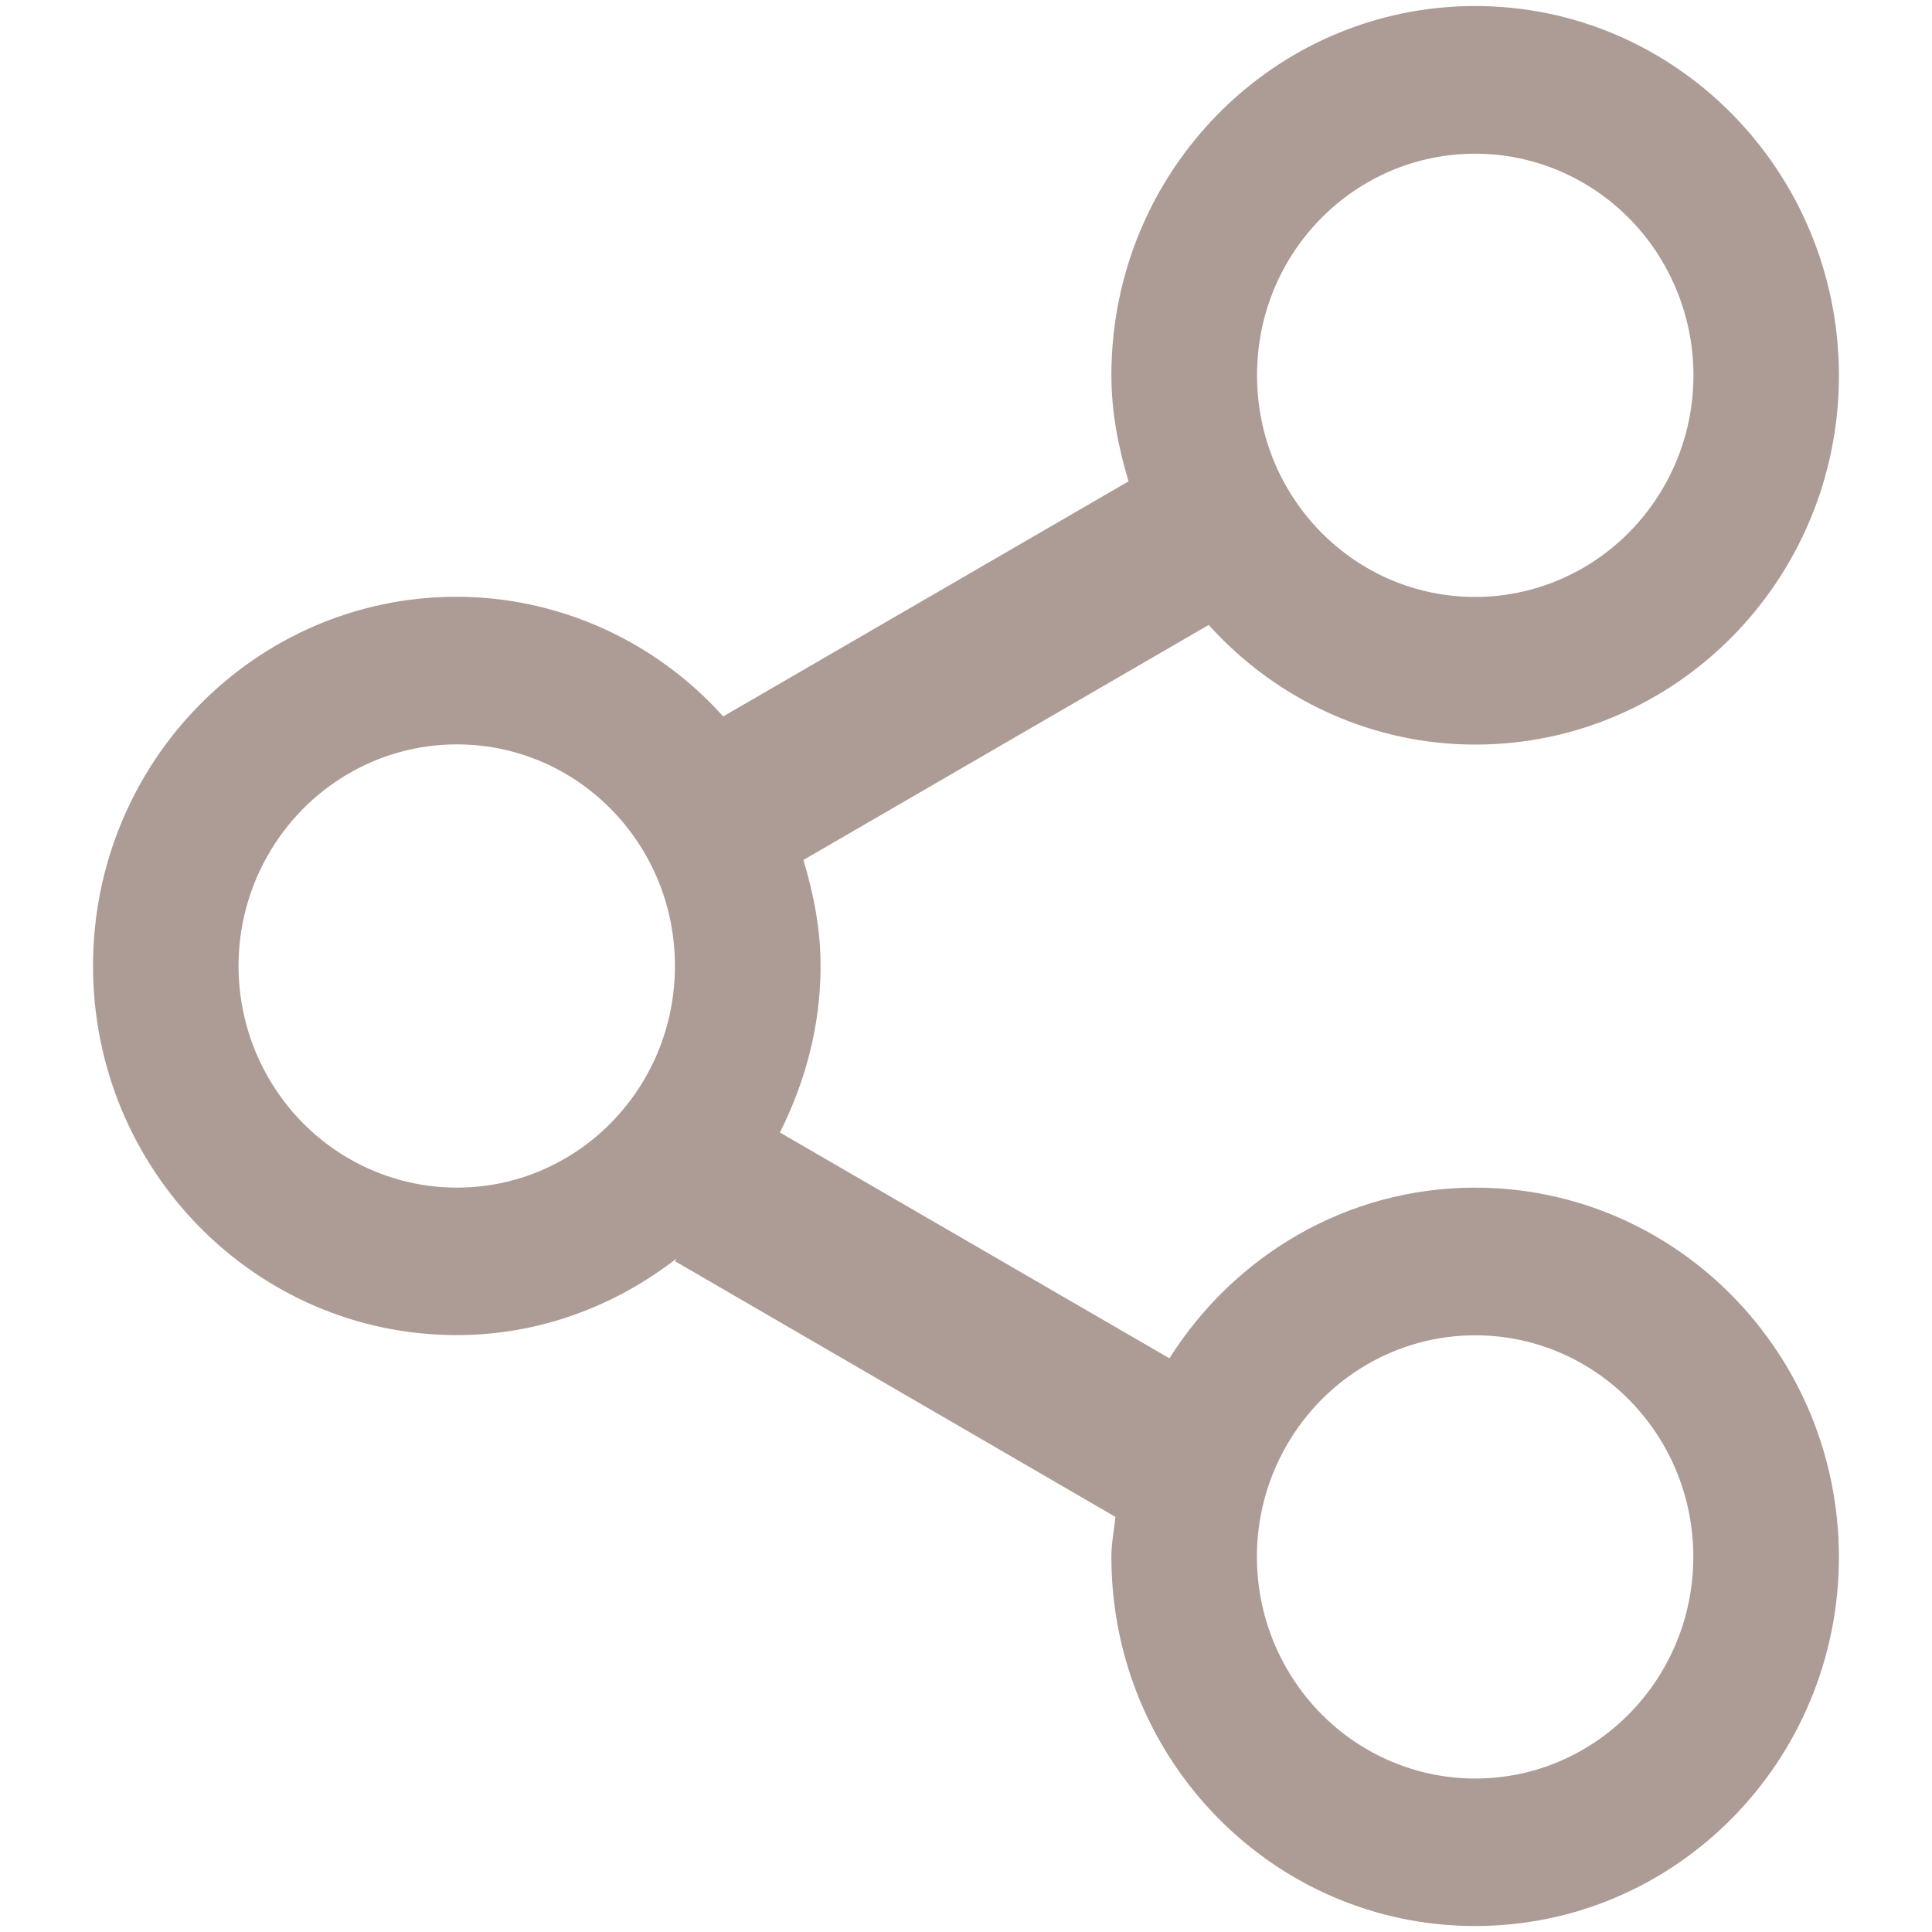
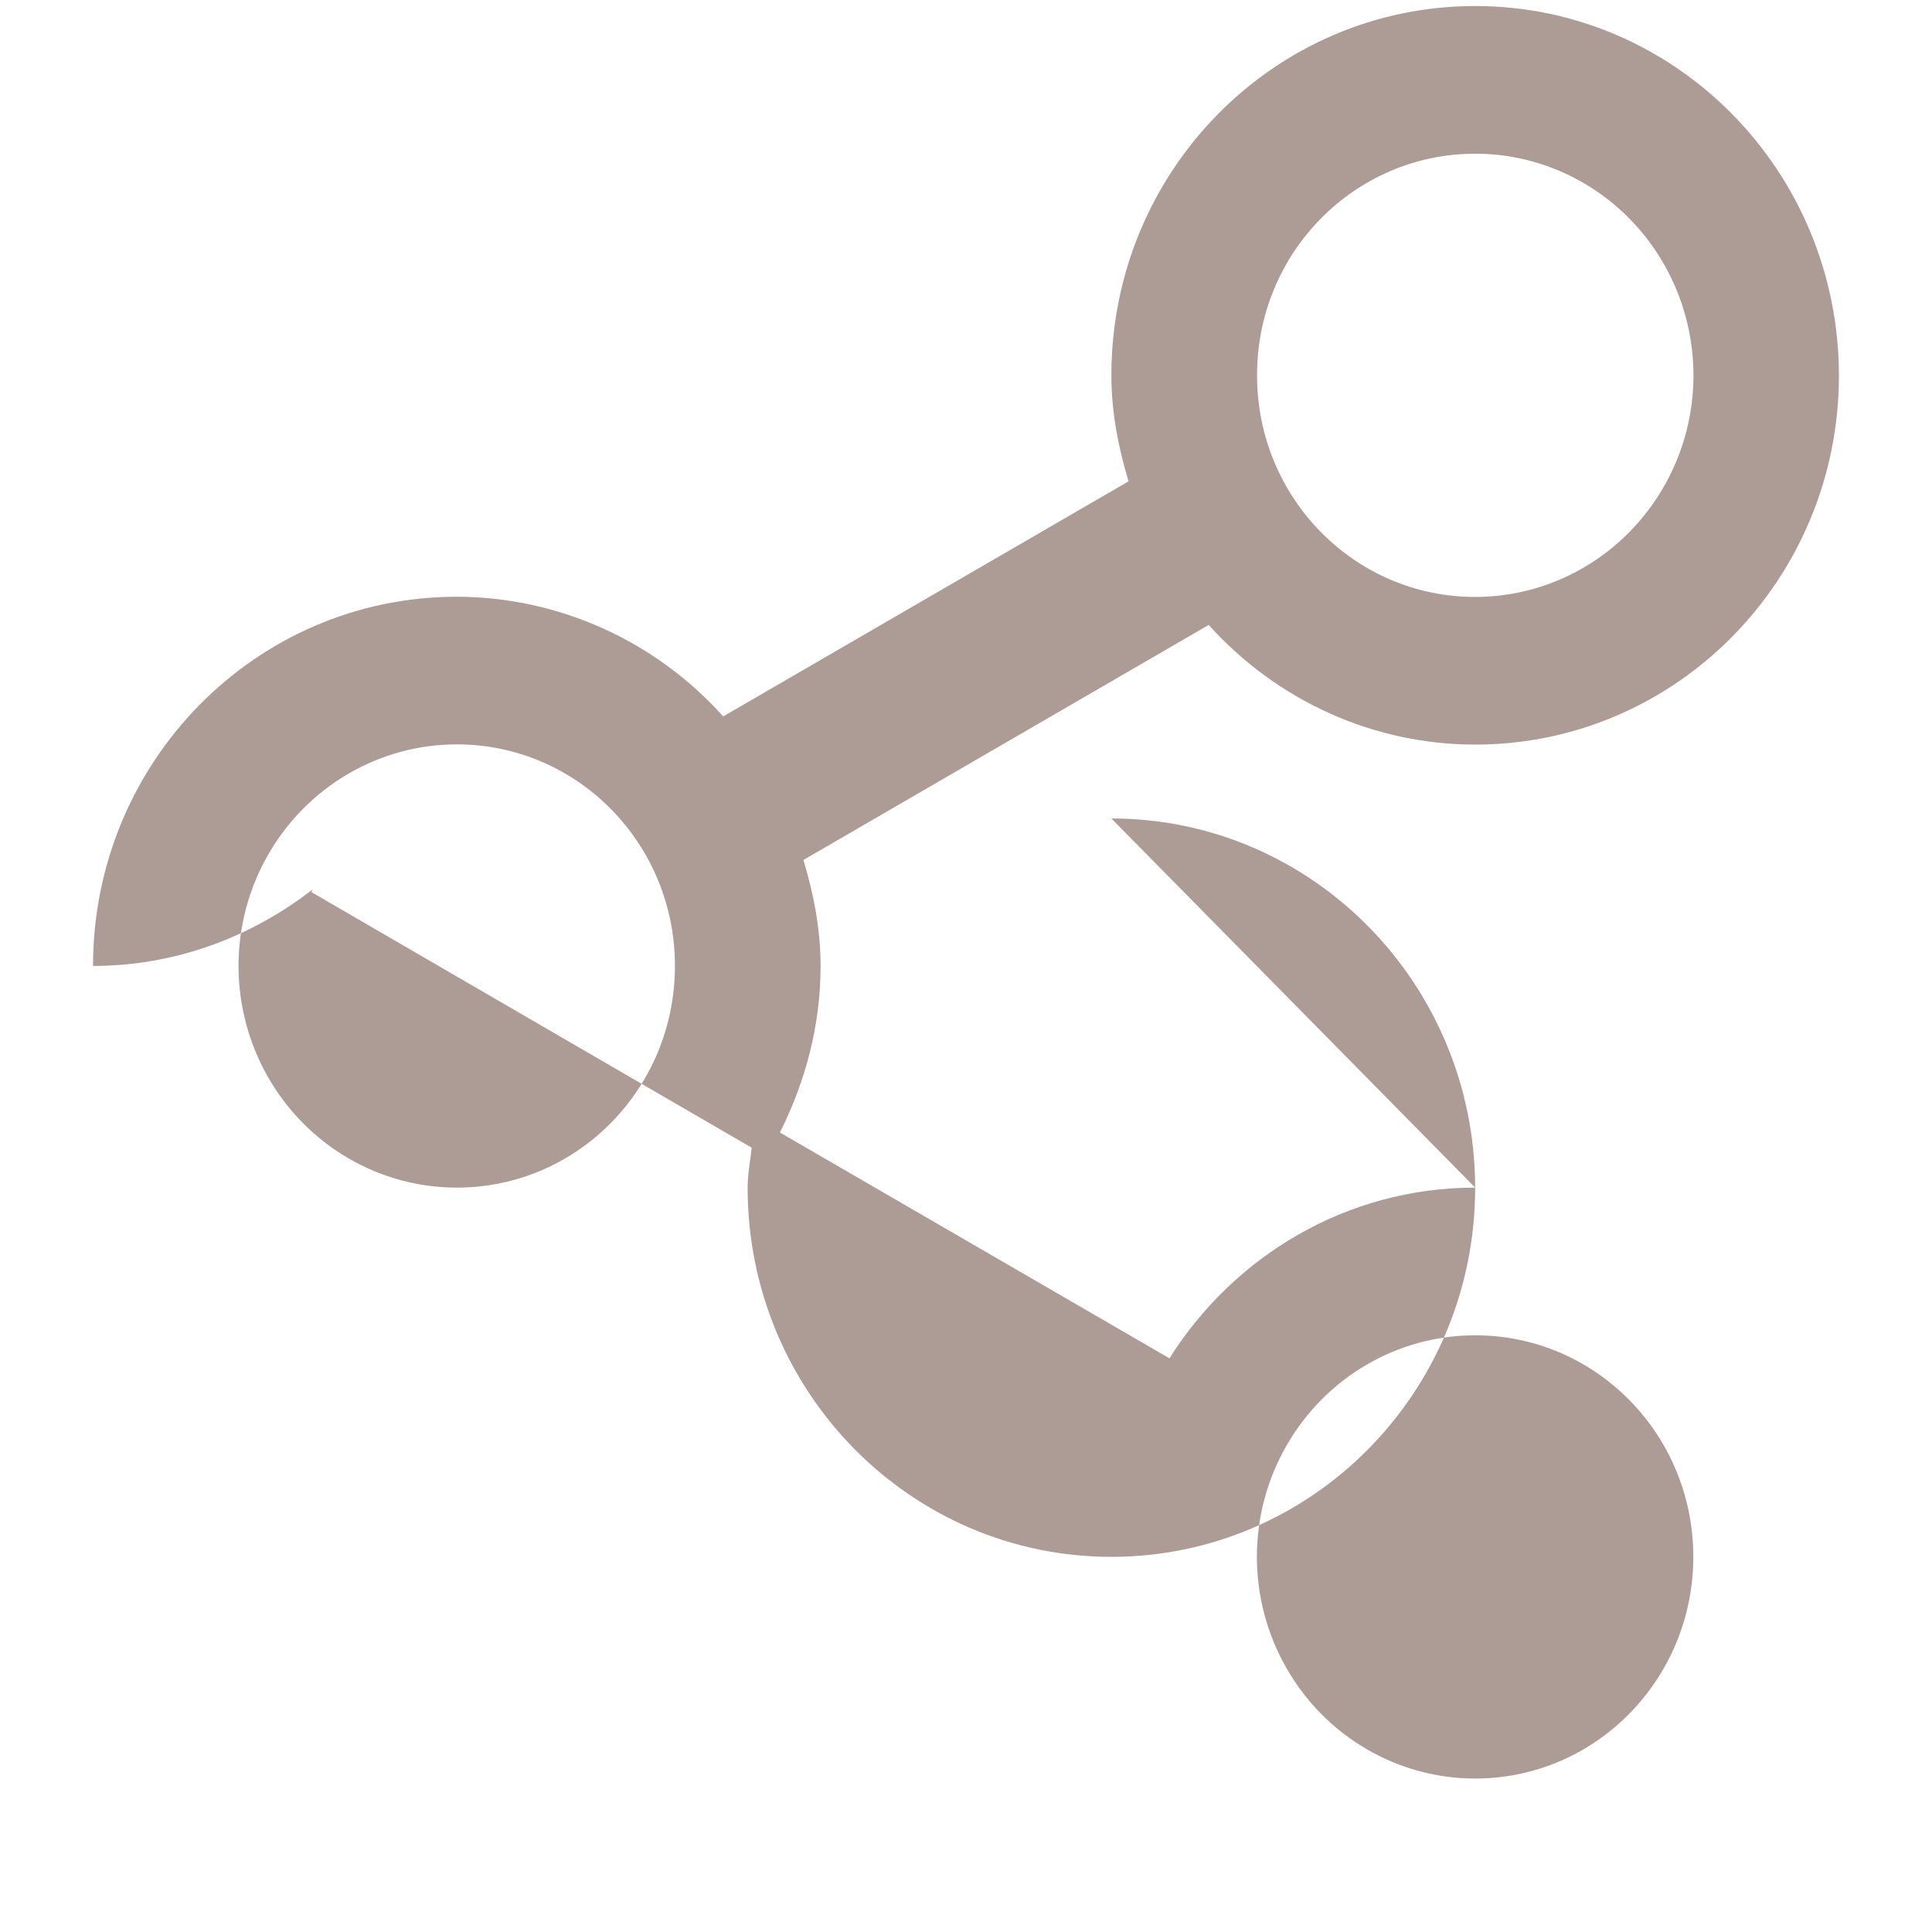
<svg xmlns="http://www.w3.org/2000/svg" class="icon" width="100" height="100" fill="currentColor" overflow="hidden" p-id="1804" version="1.1" viewBox="0 0 100 100">
-   <path d="m76.355 61.471c-6.663 0-12.483 3.541-15.825 8.835l-20.161-11.687c1.298-2.595 2.104-5.493 2.104-8.614 0-1.928-0.362-3.74-0.888-5.493l20.978-12.166c3.541 3.939 8.543 6.194 13.791 6.194 10.402 0 18.829-8.555 18.829-19.108-0.013-10.565-8.439-19.12-18.829-19.12-10.402 0-18.829 8.555-18.829 19.109 0 1.929 0.363 3.74 0.888 5.493l-20.979 12.167c-3.542-3.939-8.543-6.183-13.791-6.194-10.401 0-18.828 8.555-18.828 19.109s8.427 19.109 18.828 19.109c4.289 0 8.205-1.508 11.372-3.962l-0.07 0.14 22.79 13.231c-0.07 0.689-0.21 1.355-0.21 2.069 0 10.553 8.426 19.108 18.828 19.108 10.402 0 18.829-8.555 18.829-19.108-0.013-10.554-8.439-19.11-18.829-19.11zm0-53.516c4.032 0 7.76 2.186 9.782 5.739 2.022 3.553 2.022 7.924 0 11.465-2.022 3.553-5.75 5.739-9.782 5.739-6.242 0-11.29-5.131-11.29-11.465-0.012-6.346 5.048-11.477 11.29-11.477zm-52.71 53.516c-4.032 0-7.76-2.186-9.782-5.738-2.022-3.553-2.022-7.924 0-11.465 2.022-3.553 5.75-5.739 9.782-5.739 6.241 0 11.29 5.131 11.29 11.465 2.94e-4 6.347-5.049 11.477-11.29 11.477zm52.71 30.586c-4.032 0-7.76-2.186-9.782-5.739-2.022-3.552-2.022-7.924 0-11.465 2.022-3.552 5.75-5.738 9.782-5.738 6.241 0 11.29 5.131 11.29 11.465 2.89e-4 6.334-5.049 11.477-11.29 11.477z" fill="#ad9b96" p-id="1805" />
+   <path d="m76.355 61.471c-6.663 0-12.483 3.541-15.825 8.835l-20.161-11.687c1.298-2.595 2.104-5.493 2.104-8.614 0-1.928-0.362-3.74-0.888-5.493l20.978-12.166c3.541 3.939 8.543 6.194 13.791 6.194 10.402 0 18.829-8.555 18.829-19.108-0.013-10.565-8.439-19.12-18.829-19.12-10.402 0-18.829 8.555-18.829 19.109 0 1.929 0.363 3.74 0.888 5.493l-20.979 12.167c-3.542-3.939-8.543-6.183-13.791-6.194-10.401 0-18.828 8.555-18.828 19.109c4.289 0 8.205-1.508 11.372-3.962l-0.07 0.14 22.79 13.231c-0.07 0.689-0.21 1.355-0.21 2.069 0 10.553 8.426 19.108 18.828 19.108 10.402 0 18.829-8.555 18.829-19.108-0.013-10.554-8.439-19.11-18.829-19.11zm0-53.516c4.032 0 7.76 2.186 9.782 5.739 2.022 3.553 2.022 7.924 0 11.465-2.022 3.553-5.75 5.739-9.782 5.739-6.242 0-11.29-5.131-11.29-11.465-0.012-6.346 5.048-11.477 11.29-11.477zm-52.71 53.516c-4.032 0-7.76-2.186-9.782-5.738-2.022-3.553-2.022-7.924 0-11.465 2.022-3.553 5.75-5.739 9.782-5.739 6.241 0 11.29 5.131 11.29 11.465 2.94e-4 6.347-5.049 11.477-11.29 11.477zm52.71 30.586c-4.032 0-7.76-2.186-9.782-5.739-2.022-3.552-2.022-7.924 0-11.465 2.022-3.552 5.75-5.738 9.782-5.738 6.241 0 11.29 5.131 11.29 11.465 2.89e-4 6.334-5.049 11.477-11.29 11.477z" fill="#ad9b96" p-id="1805" />
</svg>